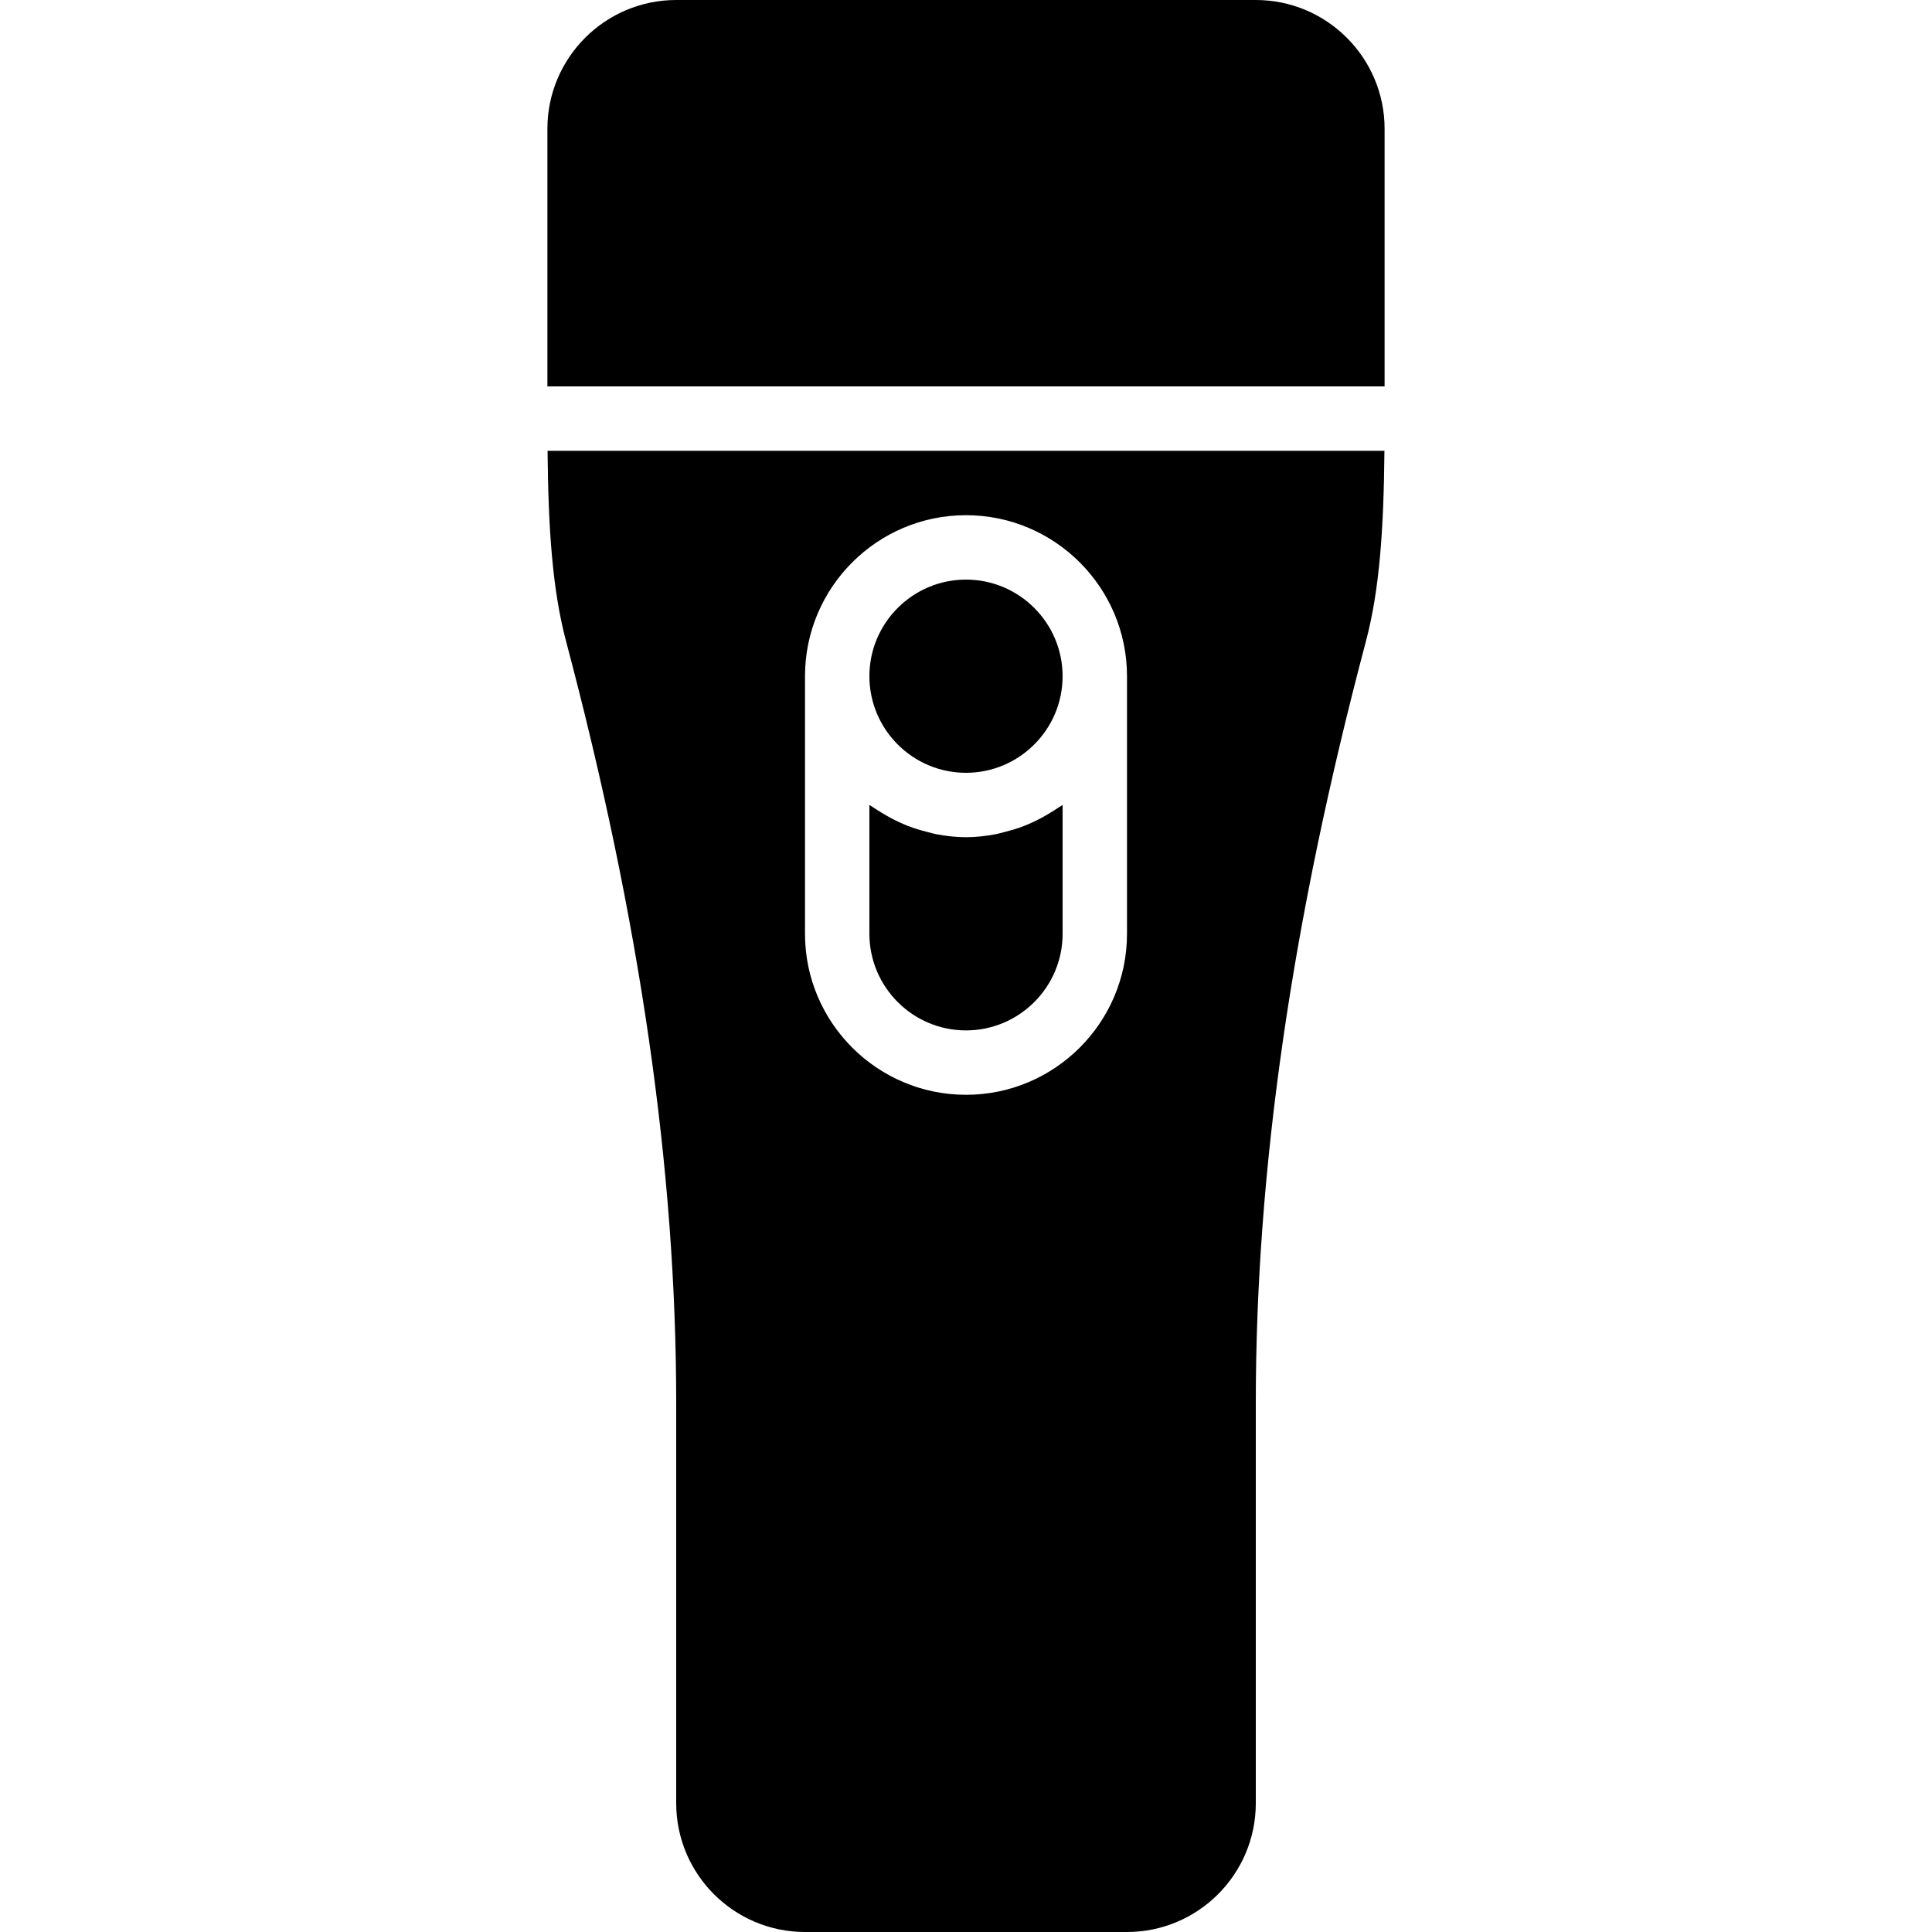
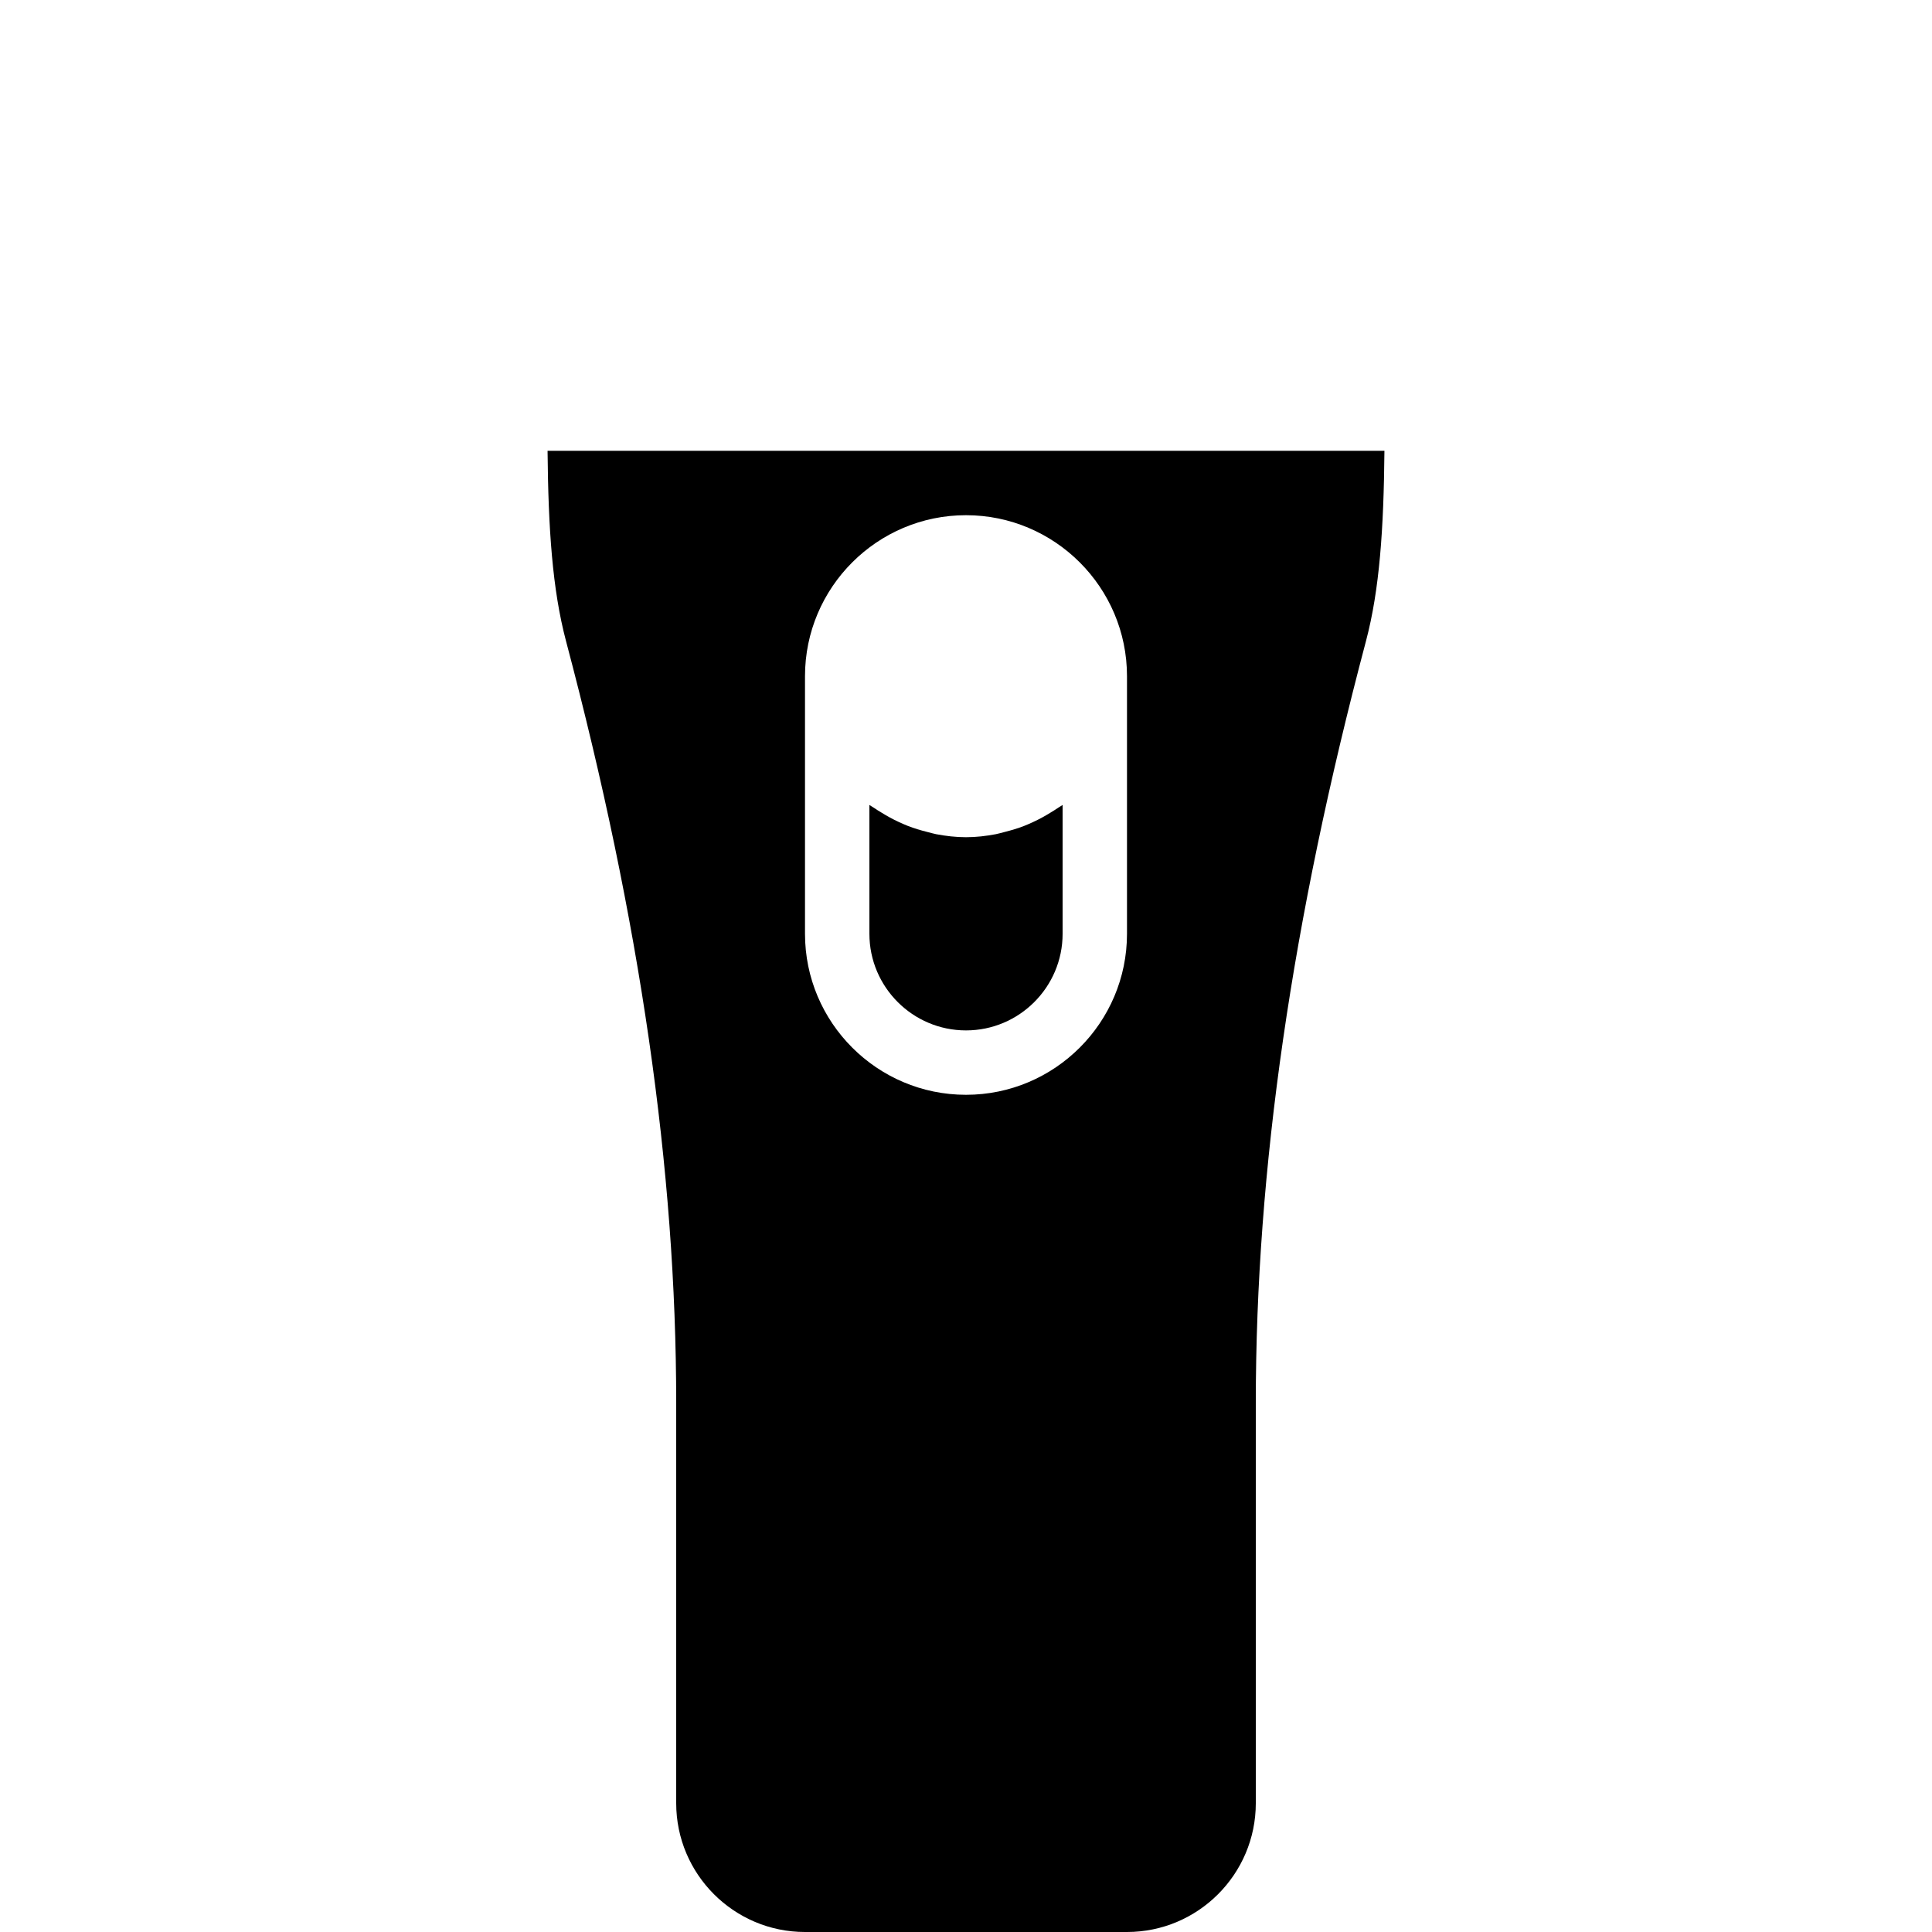
<svg xmlns="http://www.w3.org/2000/svg" fill="#000000" height="800px" width="800px" version="1.1" id="Layer_1" viewBox="0 0 503.607 503.607" xml:space="preserve">
  <g>
    <g>
      <g>
-         <path d="M327.344,0H176.262c-18.516,0-33.574,15.058-33.574,33.574v67.148h218.229V33.574C360.918,15.058,345.86,0,327.344,0z" />
-         <path d="M251.803,201.443c13.883,0,25.18-11.298,25.18-25.18s-11.298-25.18-25.18-25.18s-25.18,11.298-25.18,25.18     S237.921,201.443,251.803,201.443z" />
        <path d="M147.548,167.13c19.322,72.872,28.714,137.82,28.714,198.581v104.322c0,18.516,15.058,33.574,33.574,33.574h83.934     c18.516,0,33.574-15.058,33.574-33.574V365.711c0-60.76,9.392-125.709,28.714-198.581c3.567-13.463,4.625-29.268,4.818-49.622     H142.73C142.924,137.862,143.981,153.667,147.548,167.13z M209.836,176.262c0-23.141,18.826-41.967,41.967-41.967     s41.967,18.827,41.967,41.967v67.148c0,23.141-18.826,41.967-41.967,41.967s-41.967-18.826-41.967-41.967V176.262z" />
        <path d="M273.838,211.819c-1.427,0.89-2.896,1.695-4.44,2.409c-0.806,0.378-1.612,0.739-2.451,1.066     c-1.62,0.63-3.299,1.125-5.011,1.561c-0.789,0.193-1.544,0.436-2.35,0.588c-2.526,0.478-5.112,0.789-7.781,0.789     c-2.669,0-5.254-0.311-7.789-0.789c-0.797-0.151-1.553-0.394-2.342-0.588c-1.712-0.428-3.391-0.932-5.019-1.561     c-0.831-0.327-1.637-0.688-2.451-1.066c-1.536-0.713-3.005-1.519-4.432-2.409c-0.713-0.436-1.427-0.856-2.107-1.335     c-0.336-0.235-0.713-0.42-1.041-0.663v33.591c0,13.883,11.298,25.18,25.18,25.18s25.18-11.298,25.18-25.18v-33.591     c-0.327,0.243-0.713,0.428-1.049,0.663C275.256,210.963,274.543,211.383,273.838,211.819z" />
      </g>
    </g>
  </g>
</svg>